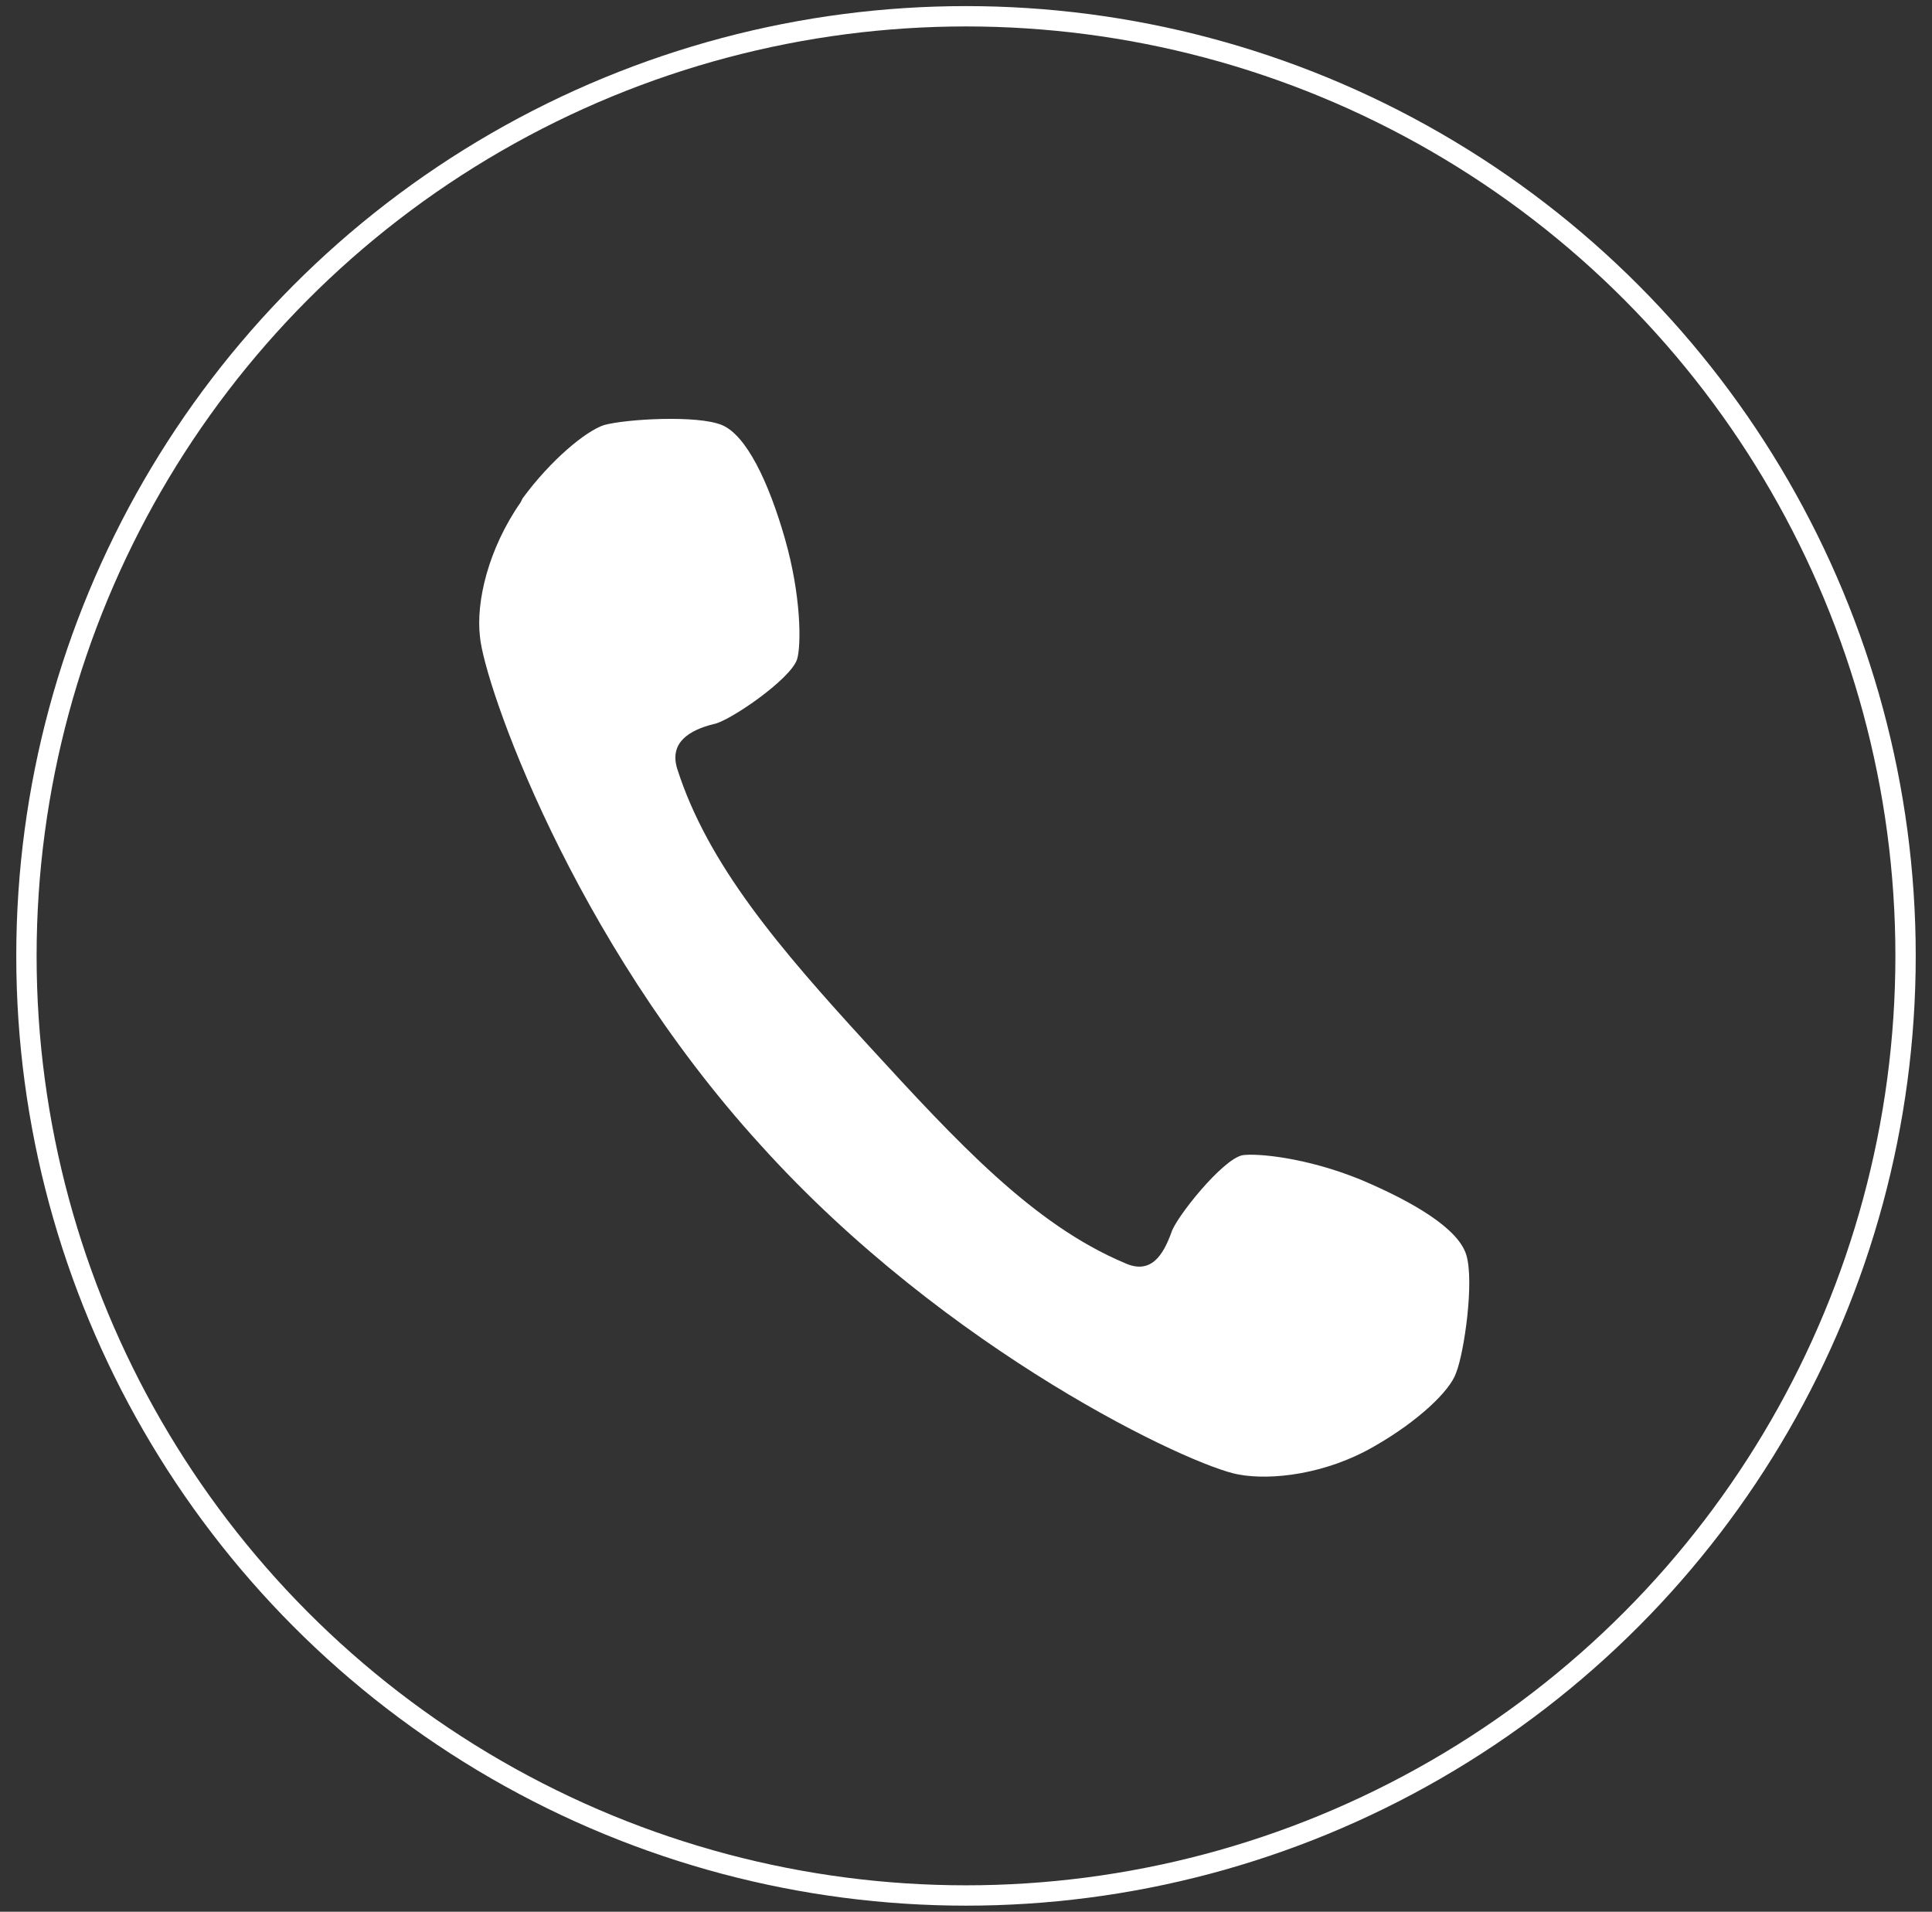
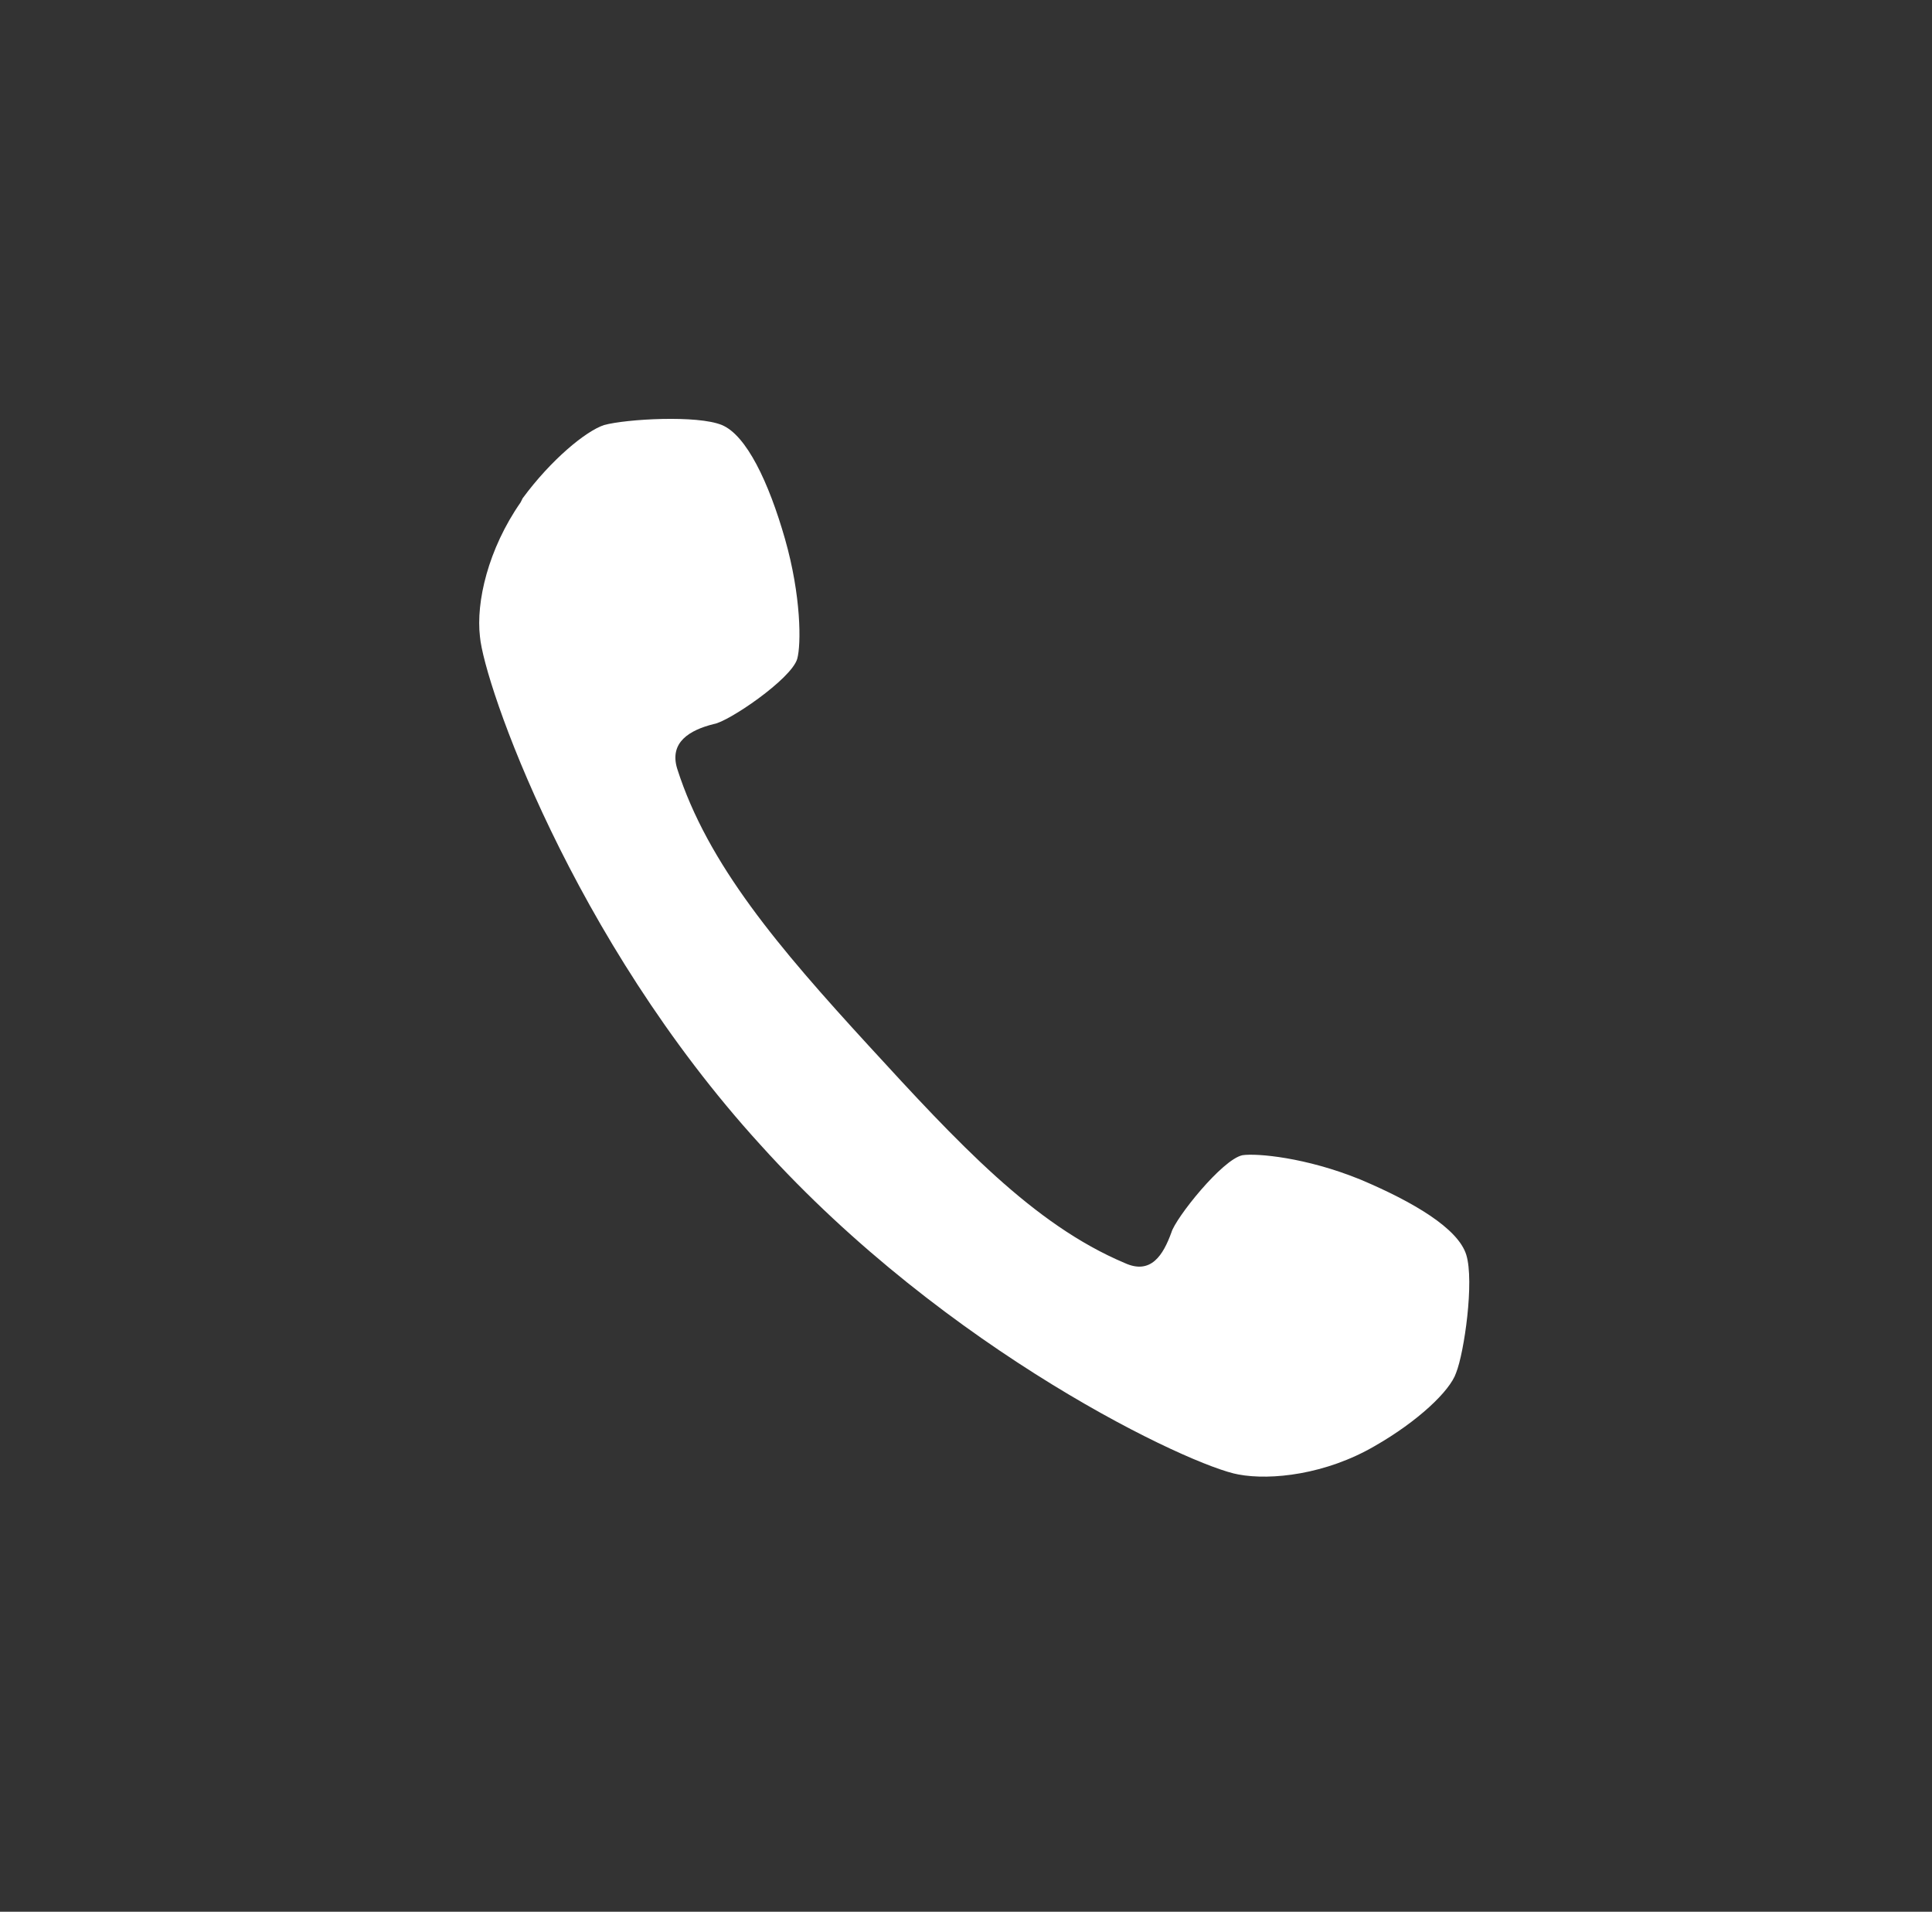
<svg xmlns="http://www.w3.org/2000/svg" version="1.1" viewBox="0 0 95 94">
  <rect x="0" y="0" width="95" height="94" fill="#333333" stroke="none" />
  <defs>
    <style>
      .cls-1 {
        fill: none;
        stroke: #fff;
        stroke-miterlimit: 10;
      }

      .cls-2 {
        fill: #fff;
      }
    </style>
  </defs>
  <g>
    <g id="_レイヤー_1" data-name="レイヤー_1">
      <g>
-         <circle class="cls-1" cx="47.5" cy="47" r="46.2" />
        <path class="cls-2" d="M25.6,24.7c-1.6,2.3-2.2,4.9-2,6.6.2,2.3,4.5,14.8,13.8,25,9.2,10.2,21.2,15.8,23.5,16.2,1.6.3,4.3,0,6.7-1.4,2.1-1.2,3.7-2.7,4-3.6.4-1,.9-4.5.5-5.8-.4-1.3-2.6-2.6-5.2-3.7-2.7-1.1-5.1-1.3-5.8-1.2-1,.2-3.3,3.1-3.5,3.8-.4,1.1-1,2.1-2.3,1.5-4.5-1.9-8.2-5.9-12.6-10.7-4.4-4.8-7.9-8.9-9.4-13.6-.4-1.3.6-1.9,1.8-2.2.7-.1,3.8-2.2,4.1-3.2.2-.7.2-3.1-.6-5.9-.8-2.8-1.9-5.1-3.1-5.6-1.2-.5-4.7-.3-5.8,0-.9.3-2.6,1.7-4,3.6Z" />
      </g>
    </g>
  </g>
</svg>